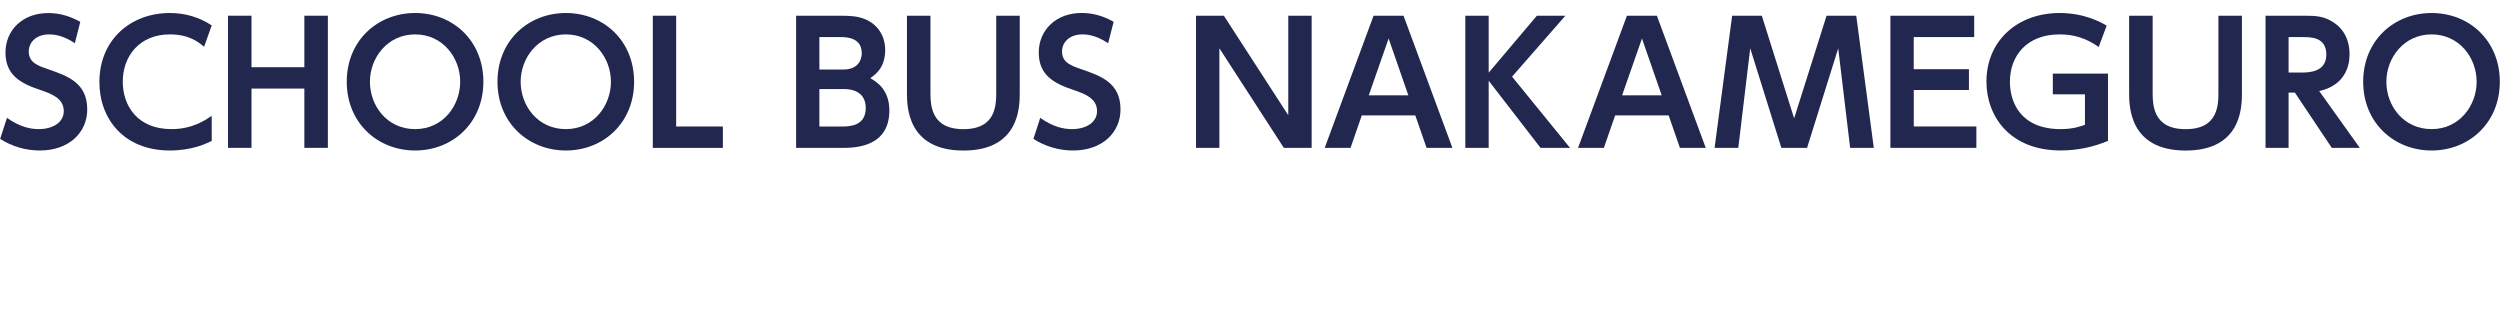
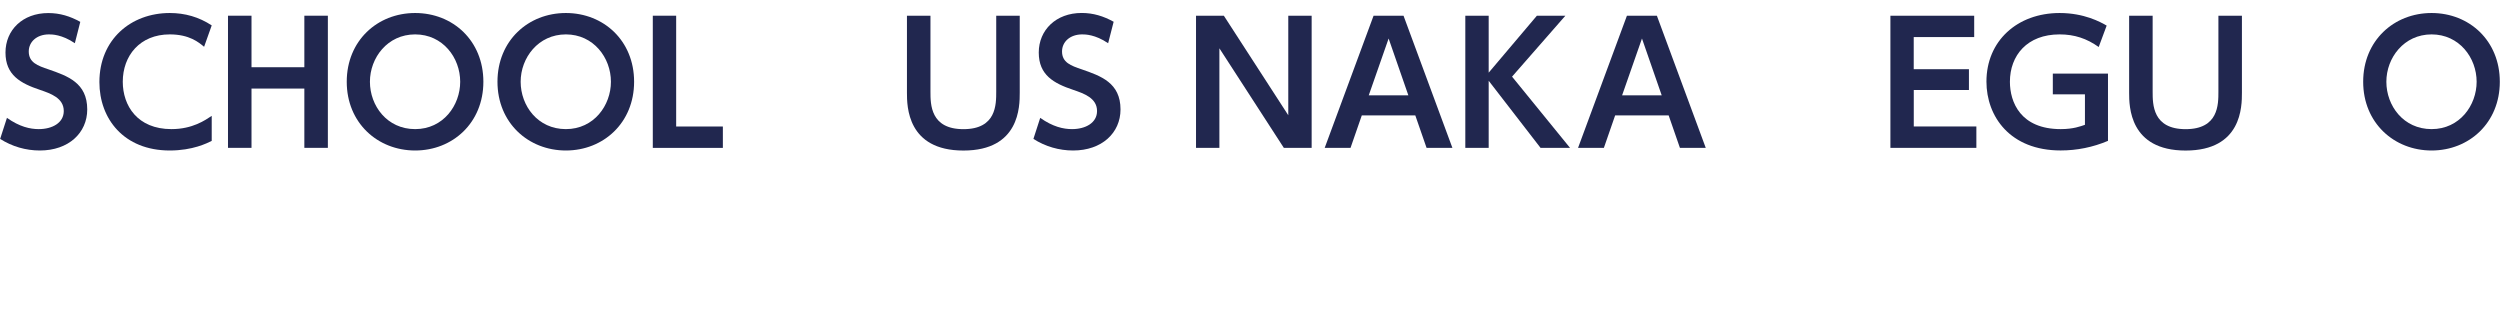
<svg xmlns="http://www.w3.org/2000/svg" id="_レイヤー_2" width="186.4mm" height="25.01mm" viewBox="0 0 528.38 70.9">
  <defs>
    <style>.cls-1{fill:none;}.cls-1,.cls-2{stroke-width:0px;}.cls-2{fill:#21274f;}</style>
  </defs>
  <g id="title">
    <path class="cls-2" d="m15.79,9.13c-2.73-1.86-4.87-1.86-5.46-1.86-2.59,0-4.27,1.58-4.27,3.61,0,2.34,1.89,3.01,4.17,3.78,4.03,1.4,8.19,2.83,8.19,8.47,0,4.97-3.96,8.68-10.01,8.68-2.98,0-5.88-.84-8.4-2.45l1.44-4.45c2.66,1.89,4.9,2.38,6.72,2.38,2.87,0,5.29-1.33,5.29-3.82,0-2.77-2.8-3.71-5.04-4.48-4.1-1.37-7.28-3.12-7.28-7.88S4.76,2.76,10.19,2.76c2.45,0,4.62.67,6.76,1.86l-1.15,4.52Z" />
    <path class="cls-2" d="m44.73,29.78c-.98.49-4.03,2.03-8.86,2.03-9.73,0-14.88-6.72-14.88-14.46,0-8.96,6.62-14.6,14.88-14.6,3.19,0,6.16.84,8.86,2.62l-1.61,4.52c-1.12-.94-3.12-2.62-7.25-2.62-6.34,0-9.94,4.52-9.94,10.01,0,5.04,3.08,10.01,10.29,10.01,4.45,0,7.14-1.89,8.51-2.8v5.29Z" />
    <path class="cls-2" d="m64.31,14.2V3.32h4.97v27.93h-4.97v-12.53h-11.17v12.53h-4.97V3.32h4.97v10.89h11.17Z" />
    <path class="cls-2" d="m73.27,17.28c0-8.68,6.48-14.53,14.46-14.53s14.42,5.85,14.42,14.53-6.48,14.53-14.42,14.53-14.46-5.84-14.46-14.53Zm23.98,0c0-5.08-3.67-10.01-9.52-10.01s-9.56,4.94-9.56,10.01,3.61,10.01,9.56,10.01,9.52-5.04,9.52-10.01Z" />
    <path class="cls-2" d="m105.13,17.28c0-8.68,6.48-14.53,14.46-14.53s14.42,5.85,14.42,14.53-6.48,14.53-14.42,14.53-14.46-5.84-14.46-14.53Zm23.98,0c0-5.08-3.68-10.01-9.52-10.01s-9.56,4.94-9.56,10.01,3.61,10.01,9.56,10.01,9.52-5.04,9.52-10.01Z" />
    <path class="cls-2" d="m142.9,3.32v23.42h9.87v4.52h-14.81V3.32h4.94Z" />
-     <path class="cls-2" d="m177.48,3.32c2.31,0,3.85.1,5.43.77,2.52,1.08,4.17,3.43,4.17,6.48,0,3.68-2,5.15-3.15,5.95,1.26.74,4.03,2.34,4.03,6.83,0,7.91-7.56,7.91-10.05,7.91h-9.66V3.32h9.24Zm-4.31,4.52v6.86h5.04c3.82,0,3.92-2.98,3.92-3.43,0-3.25-3.04-3.43-4.41-3.43h-4.55Zm0,10.99v7.91h4.83c1.64,0,4.97-.14,4.97-3.92,0-3.57-3.12-3.99-4.41-3.99h-5.39Z" />
    <path class="cls-2" d="m215.52,3.32v16.28c0,2.87,0,12.22-11.9,12.22s-11.94-9.38-11.94-12.22V3.32h4.97v16.03c0,2.73,0,7.95,6.97,7.95s6.93-5.22,6.93-7.95V3.32h4.97Z" />
    <path class="cls-2" d="m234.19,9.13c-2.73-1.86-4.87-1.86-5.46-1.86-2.59,0-4.27,1.58-4.27,3.61,0,2.34,1.89,3.01,4.17,3.78,4.03,1.4,8.19,2.83,8.19,8.47,0,4.97-3.96,8.68-10.01,8.68-2.98,0-5.88-.84-8.4-2.45l1.44-4.45c2.66,1.89,4.9,2.38,6.72,2.38,2.87,0,5.29-1.33,5.29-3.82,0-2.77-2.8-3.71-5.04-4.48-4.1-1.37-7.28-3.12-7.28-7.88s3.64-8.37,9.07-8.37c2.45,0,4.62.67,6.76,1.86l-1.16,4.52Z" />
    <path class="cls-2" d="m258.66,3.32l13.62,21.04V3.32h4.94v27.93h-5.88l-13.62-21.04v21.04h-4.94V3.32h5.88Z" />
    <path class="cls-2" d="m287.82,24.39l-2.38,6.86h-5.46l10.33-27.93h6.33l10.33,27.93h-5.46l-2.38-6.86h-11.31Zm9.84-4.24l-4.17-12.01-4.2,12.01h8.37Z" />
    <path class="cls-2" d="m314.64,15.36l10.19-12.04h6.02l-11.27,12.88,12.25,15.05h-6.23l-10.96-14.18v14.18h-4.94V3.32h4.94v12.04Z" />
    <path class="cls-2" d="m341.37,24.39l-2.38,6.86h-5.46l10.33-27.93h6.33l10.33,27.93h-5.46l-2.38-6.86h-11.31Zm9.84-4.24l-4.17-12.01-4.2,12.01h8.37Z" />
-     <path class="cls-2" d="m381.93,31.25h-5.43l-6.58-21.04-2.52,21.04h-5.01l3.71-27.93h6.27l6.83,21.7,6.86-21.7h6.27l3.71,27.93h-5l-2.52-21.04-6.58,21.04Z" />
    <path class="cls-2" d="m416.15,14.62v4.41h-11.66v7.7h13.23v4.52h-18.17V3.32h17.71v4.52h-12.78v6.79h11.66Z" />
    <path class="cls-2" d="m443.57,9.93c-2.52-1.79-5.11-2.66-8.26-2.66-6.86,0-10.5,4.45-10.5,10.01,0,4.31,2.24,10.01,10.75,10.01,2.66,0,4.2-.6,5.11-.91v-6.44h-6.79v-4.38h11.66v14.21c-3.19,1.36-6.58,2.03-10.01,2.03-10.68,0-15.68-7.17-15.68-14.56,0-8.58,6.51-14.49,15.47-14.49,5.18,0,8.61,1.89,9.94,2.66l-1.68,4.52Z" />
    <path class="cls-2" d="m473.85,3.32v16.28c0,2.87,0,12.22-11.9,12.22s-11.94-9.38-11.94-12.22V3.32h4.97v16.03c0,2.73,0,7.95,6.97,7.95s6.93-5.22,6.93-7.95V3.32h4.97Z" />
-     <path class="cls-2" d="m486.97,3.32c2.59,0,3.88.14,5.5.98,2.77,1.44,4.13,3.99,4.13,7.21,0,2.62-1.09,6.55-6.41,7.74l8.58,12.01h-5.92l-7.81-11.69h-1.33v11.69h-4.87V3.32h8.12Zm-3.26,4.52v7.49h2.77c1.33,0,5.21,0,5.21-3.78s-3.33-3.71-5.18-3.71h-2.8Z" />
    <path class="cls-2" d="m499.48,17.28c0-8.68,6.48-14.53,14.46-14.53s14.42,5.85,14.42,14.53-6.48,14.53-14.42,14.53-14.46-5.84-14.46-14.53Zm23.98,0c0-5.08-3.68-10.01-9.52-10.01s-9.56,4.94-9.56,10.01,3.61,10.01,9.56,10.01,9.52-5.04,9.52-10.01Z" />
    <rect class="cls-1" x="1.16" width="527.23" height="70.9" />
  </g>
</svg>